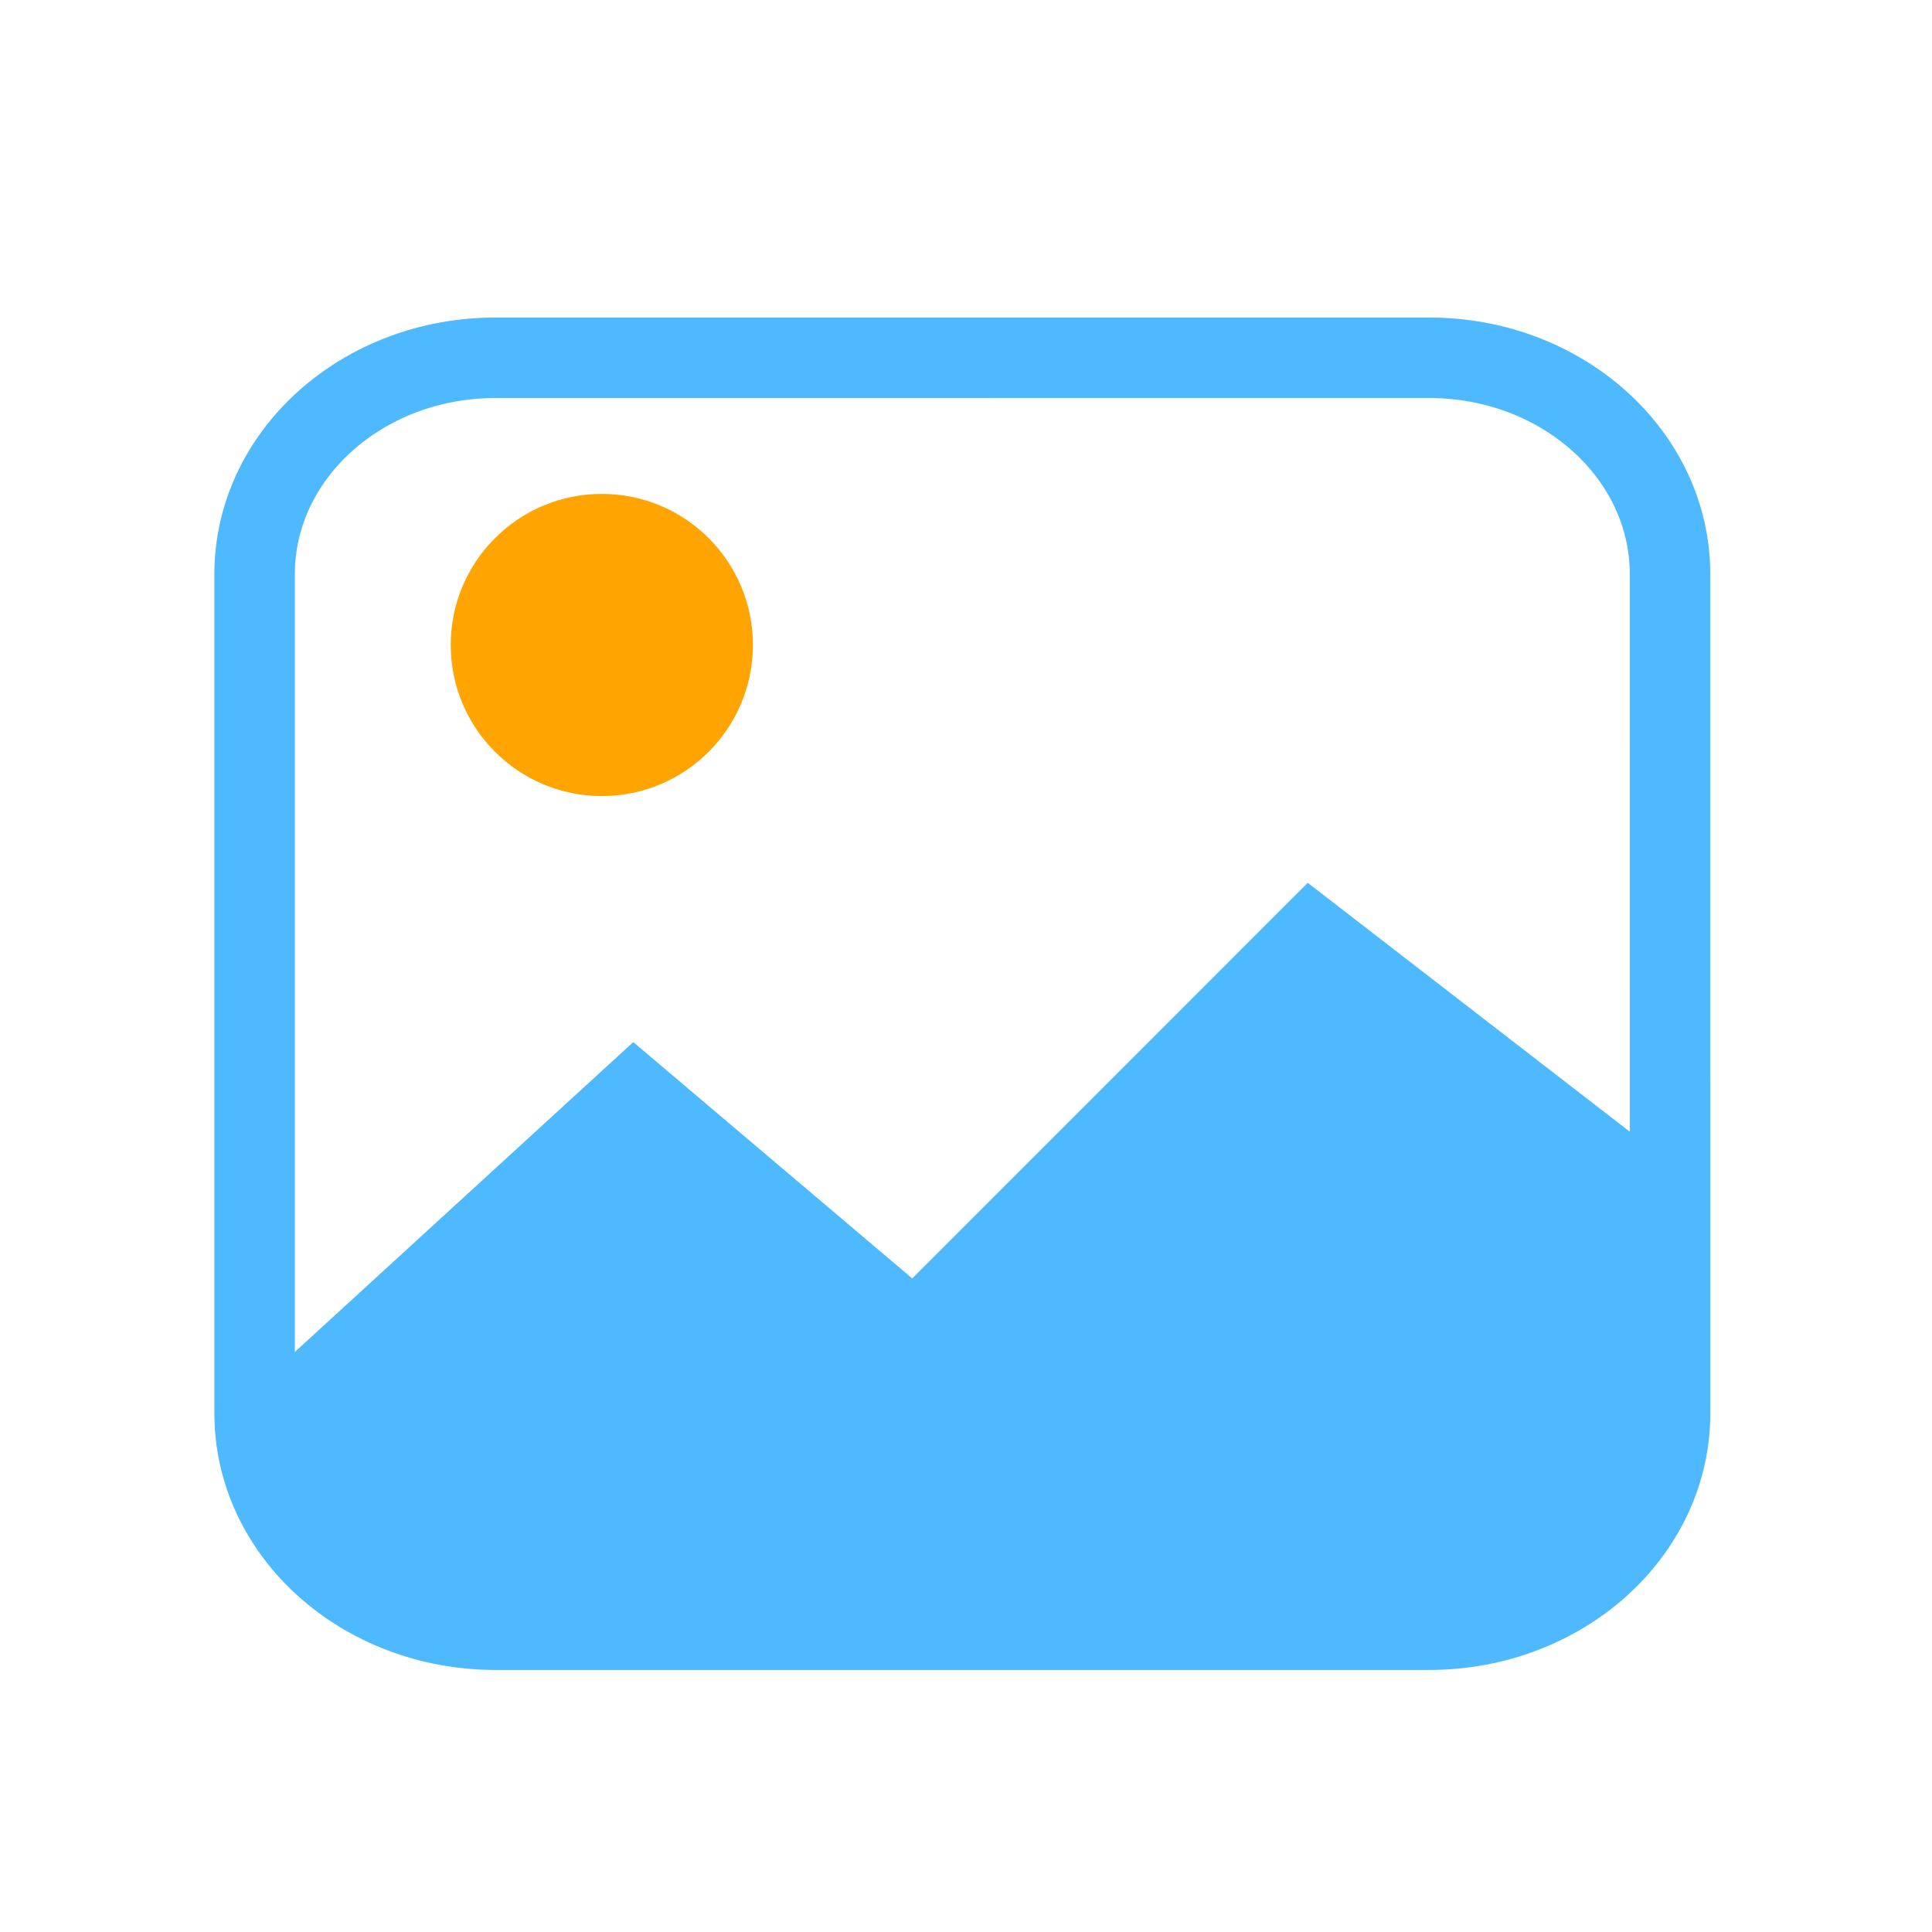
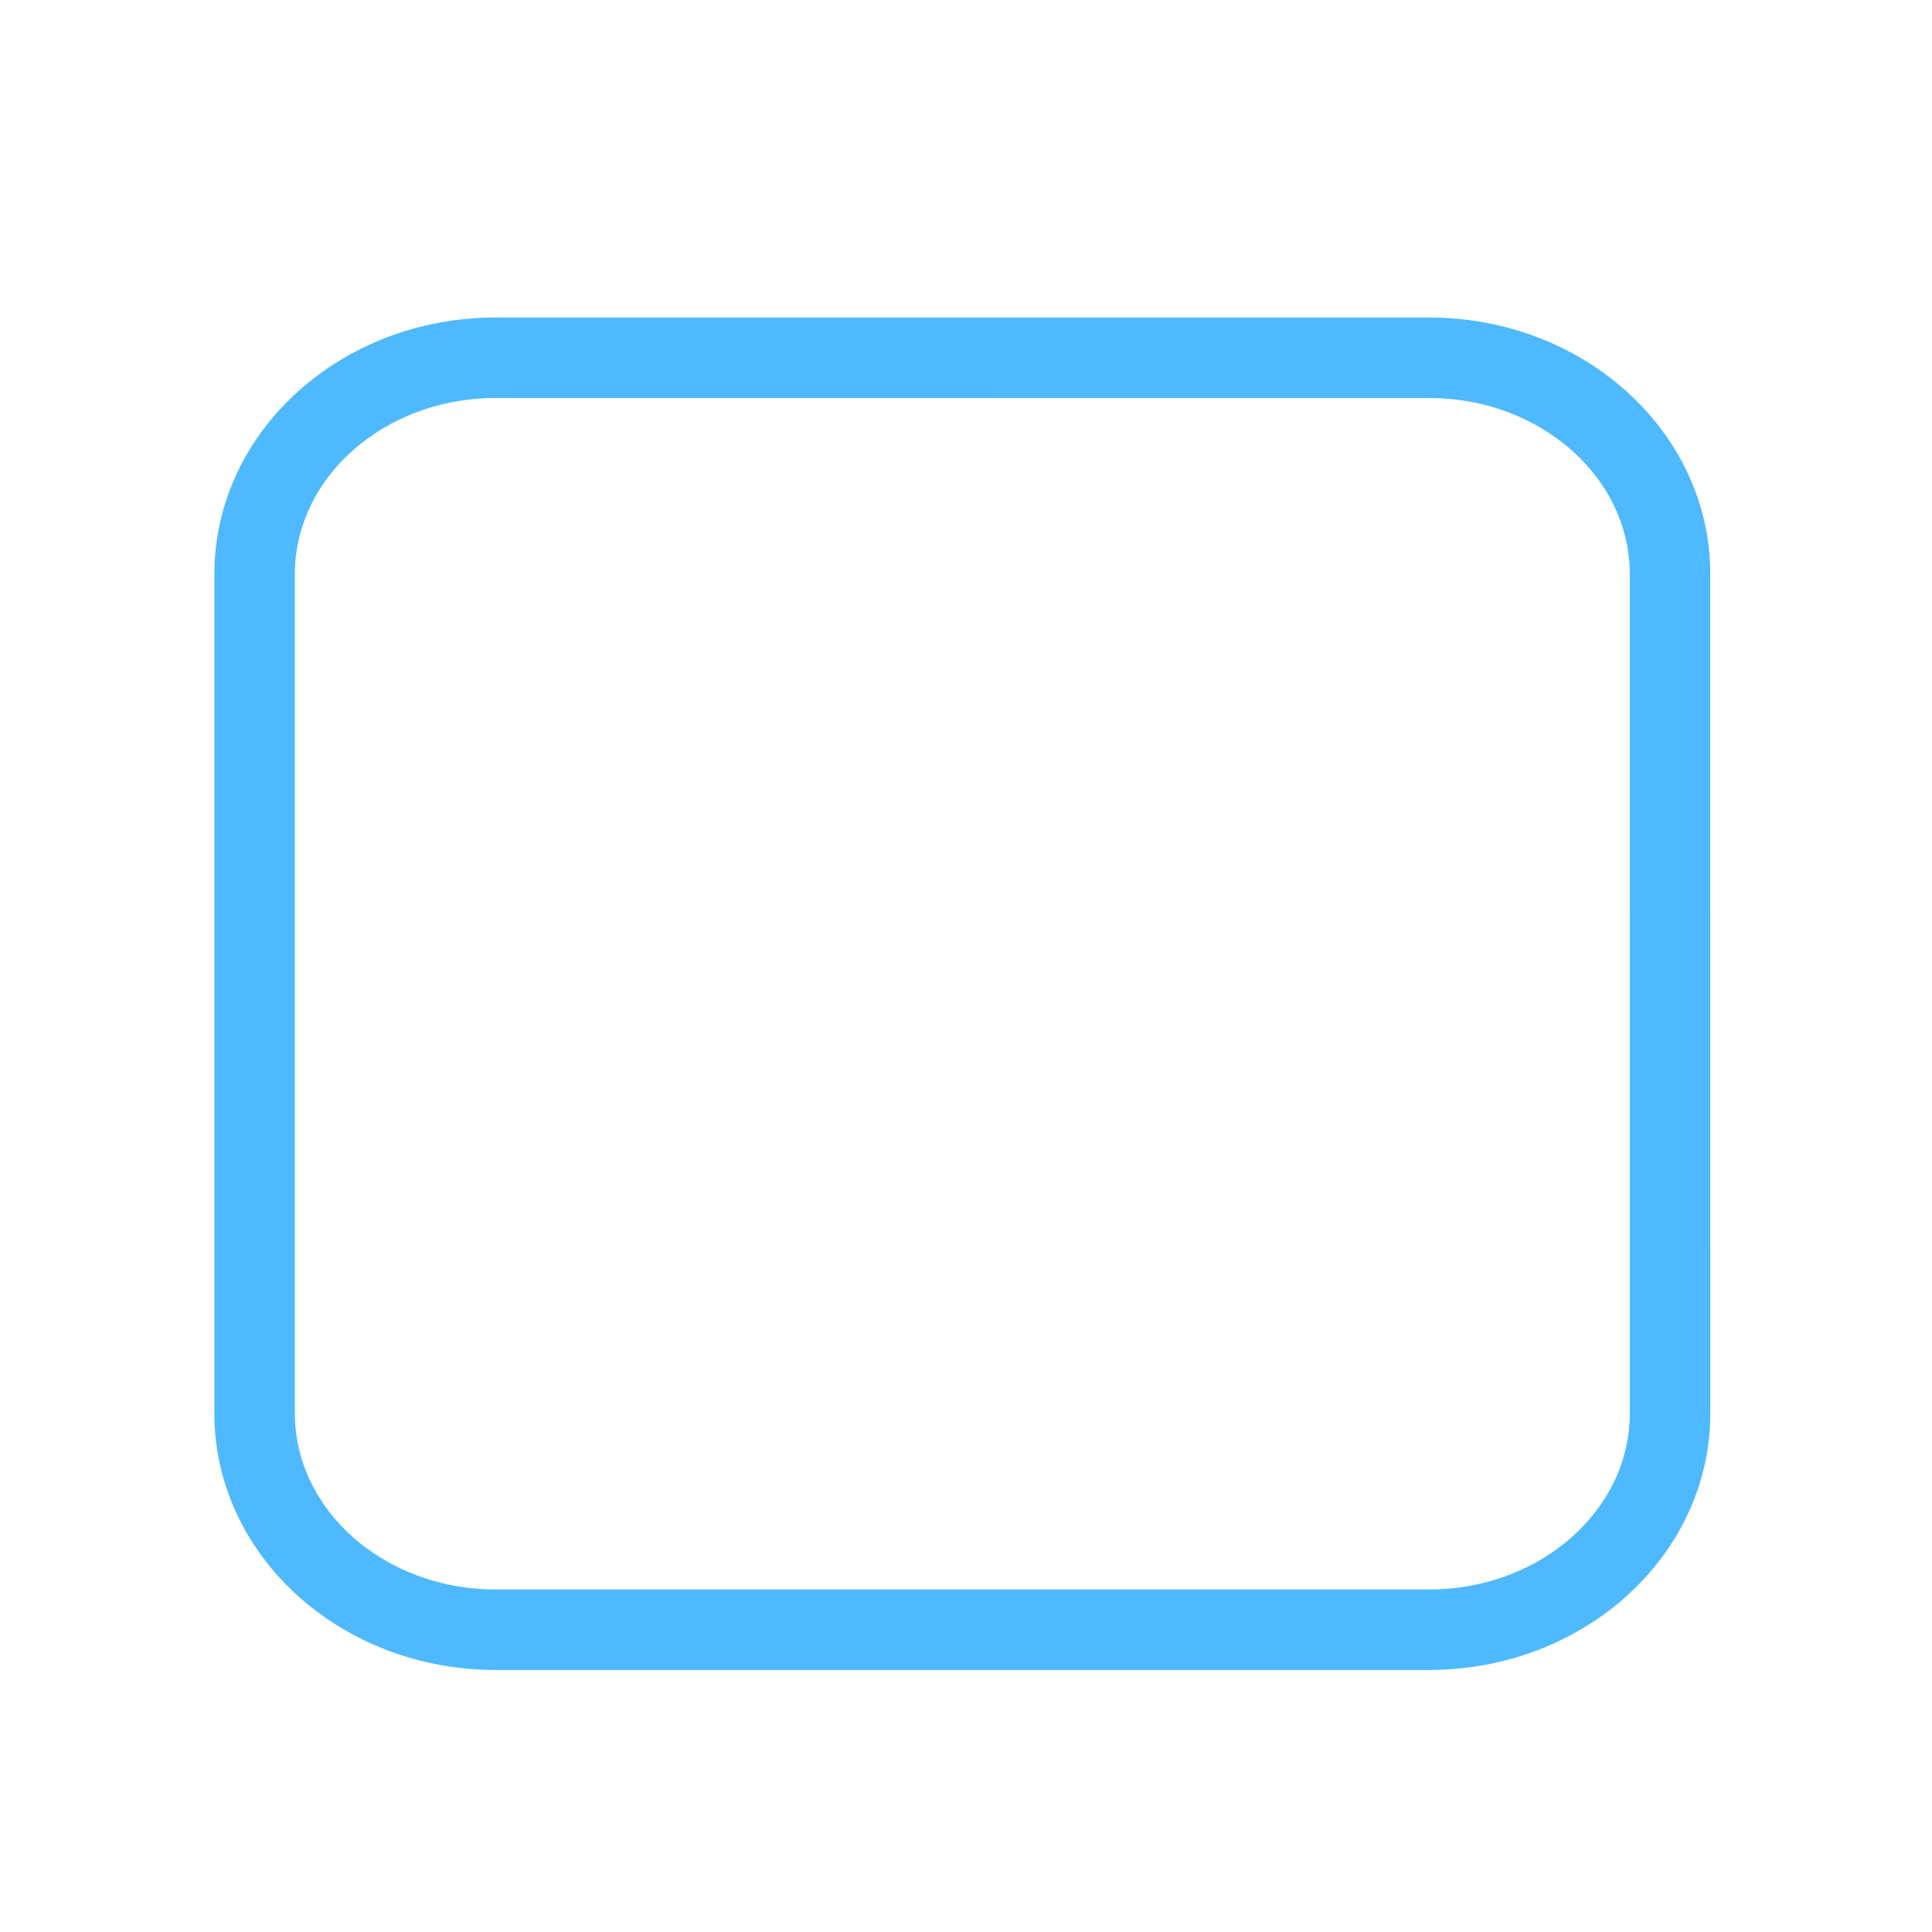
<svg xmlns="http://www.w3.org/2000/svg" version="1.1" id="Layer_1" x="0px" y="0px" width="72px" height="72px" viewBox="0 0 72 72" enable-background="new 0 0 72 72" xml:space="preserve">
  <g id="Layer_1_1_">
-     <path fill="#FFA400" d="M28.059,24.034c0,3.109-2.518,5.633-5.631,5.633c-3.109,0-5.631-2.524-5.631-5.633   c0-3.106,2.521-5.628,5.631-5.628C25.541,18.406,28.059,20.928,28.059,24.034z" />
    <path fill="none" stroke="#4EB9FF" stroke-width="3" stroke-miterlimit="10" d="M62.239,52.666c0,4.455-4.021,8.068-8.978,8.068   H18.467c-4.959,0-8.979-3.613-8.979-8.068V21.401c0-4.455,4.02-8.068,8.979-8.068H53.26c4.957,0,8.978,3.613,8.978,8.068   L62.239,52.666L62.239,52.666z" />
-     <path fill="#4EB9FF" d="M9.489,51.756L23.6,38.836l10.396,8.807L48.736,32.9l13.502,10.434l-0.44,11.192   c0,0-1.131,6.209-10.298,6.209H20.833C20.833,60.734,9.489,61.345,9.489,51.756z" />
  </g>
</svg>